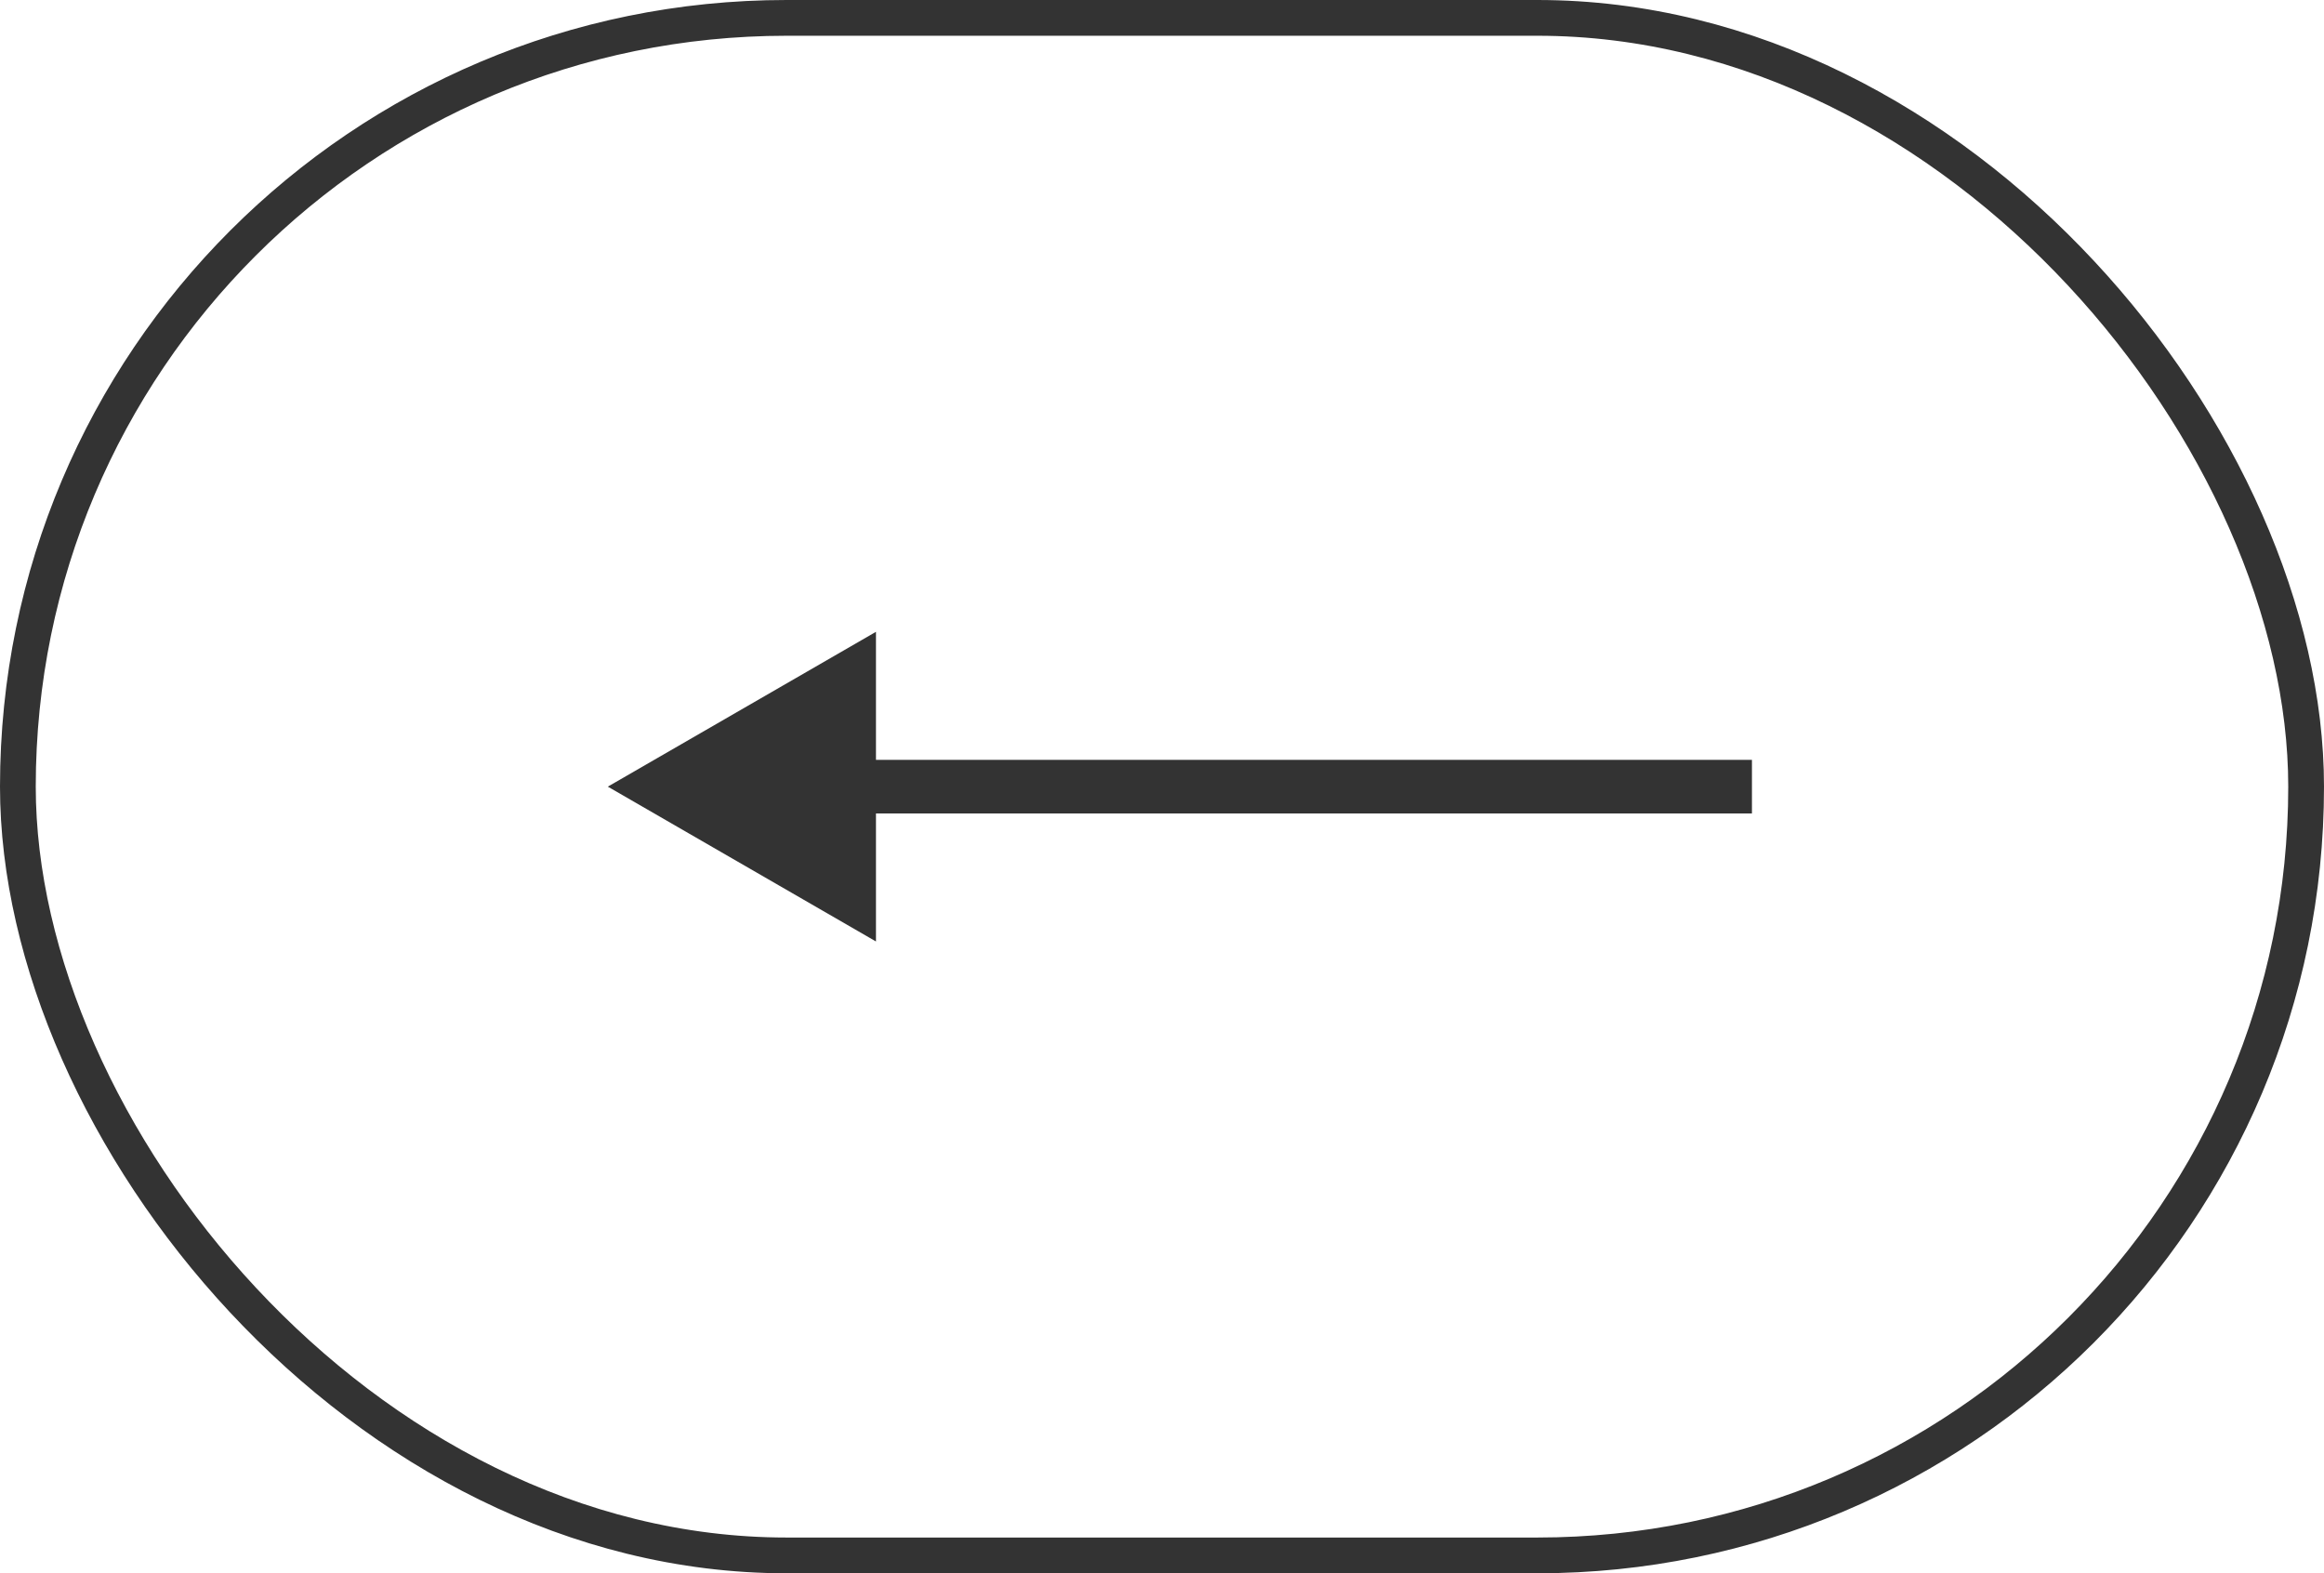
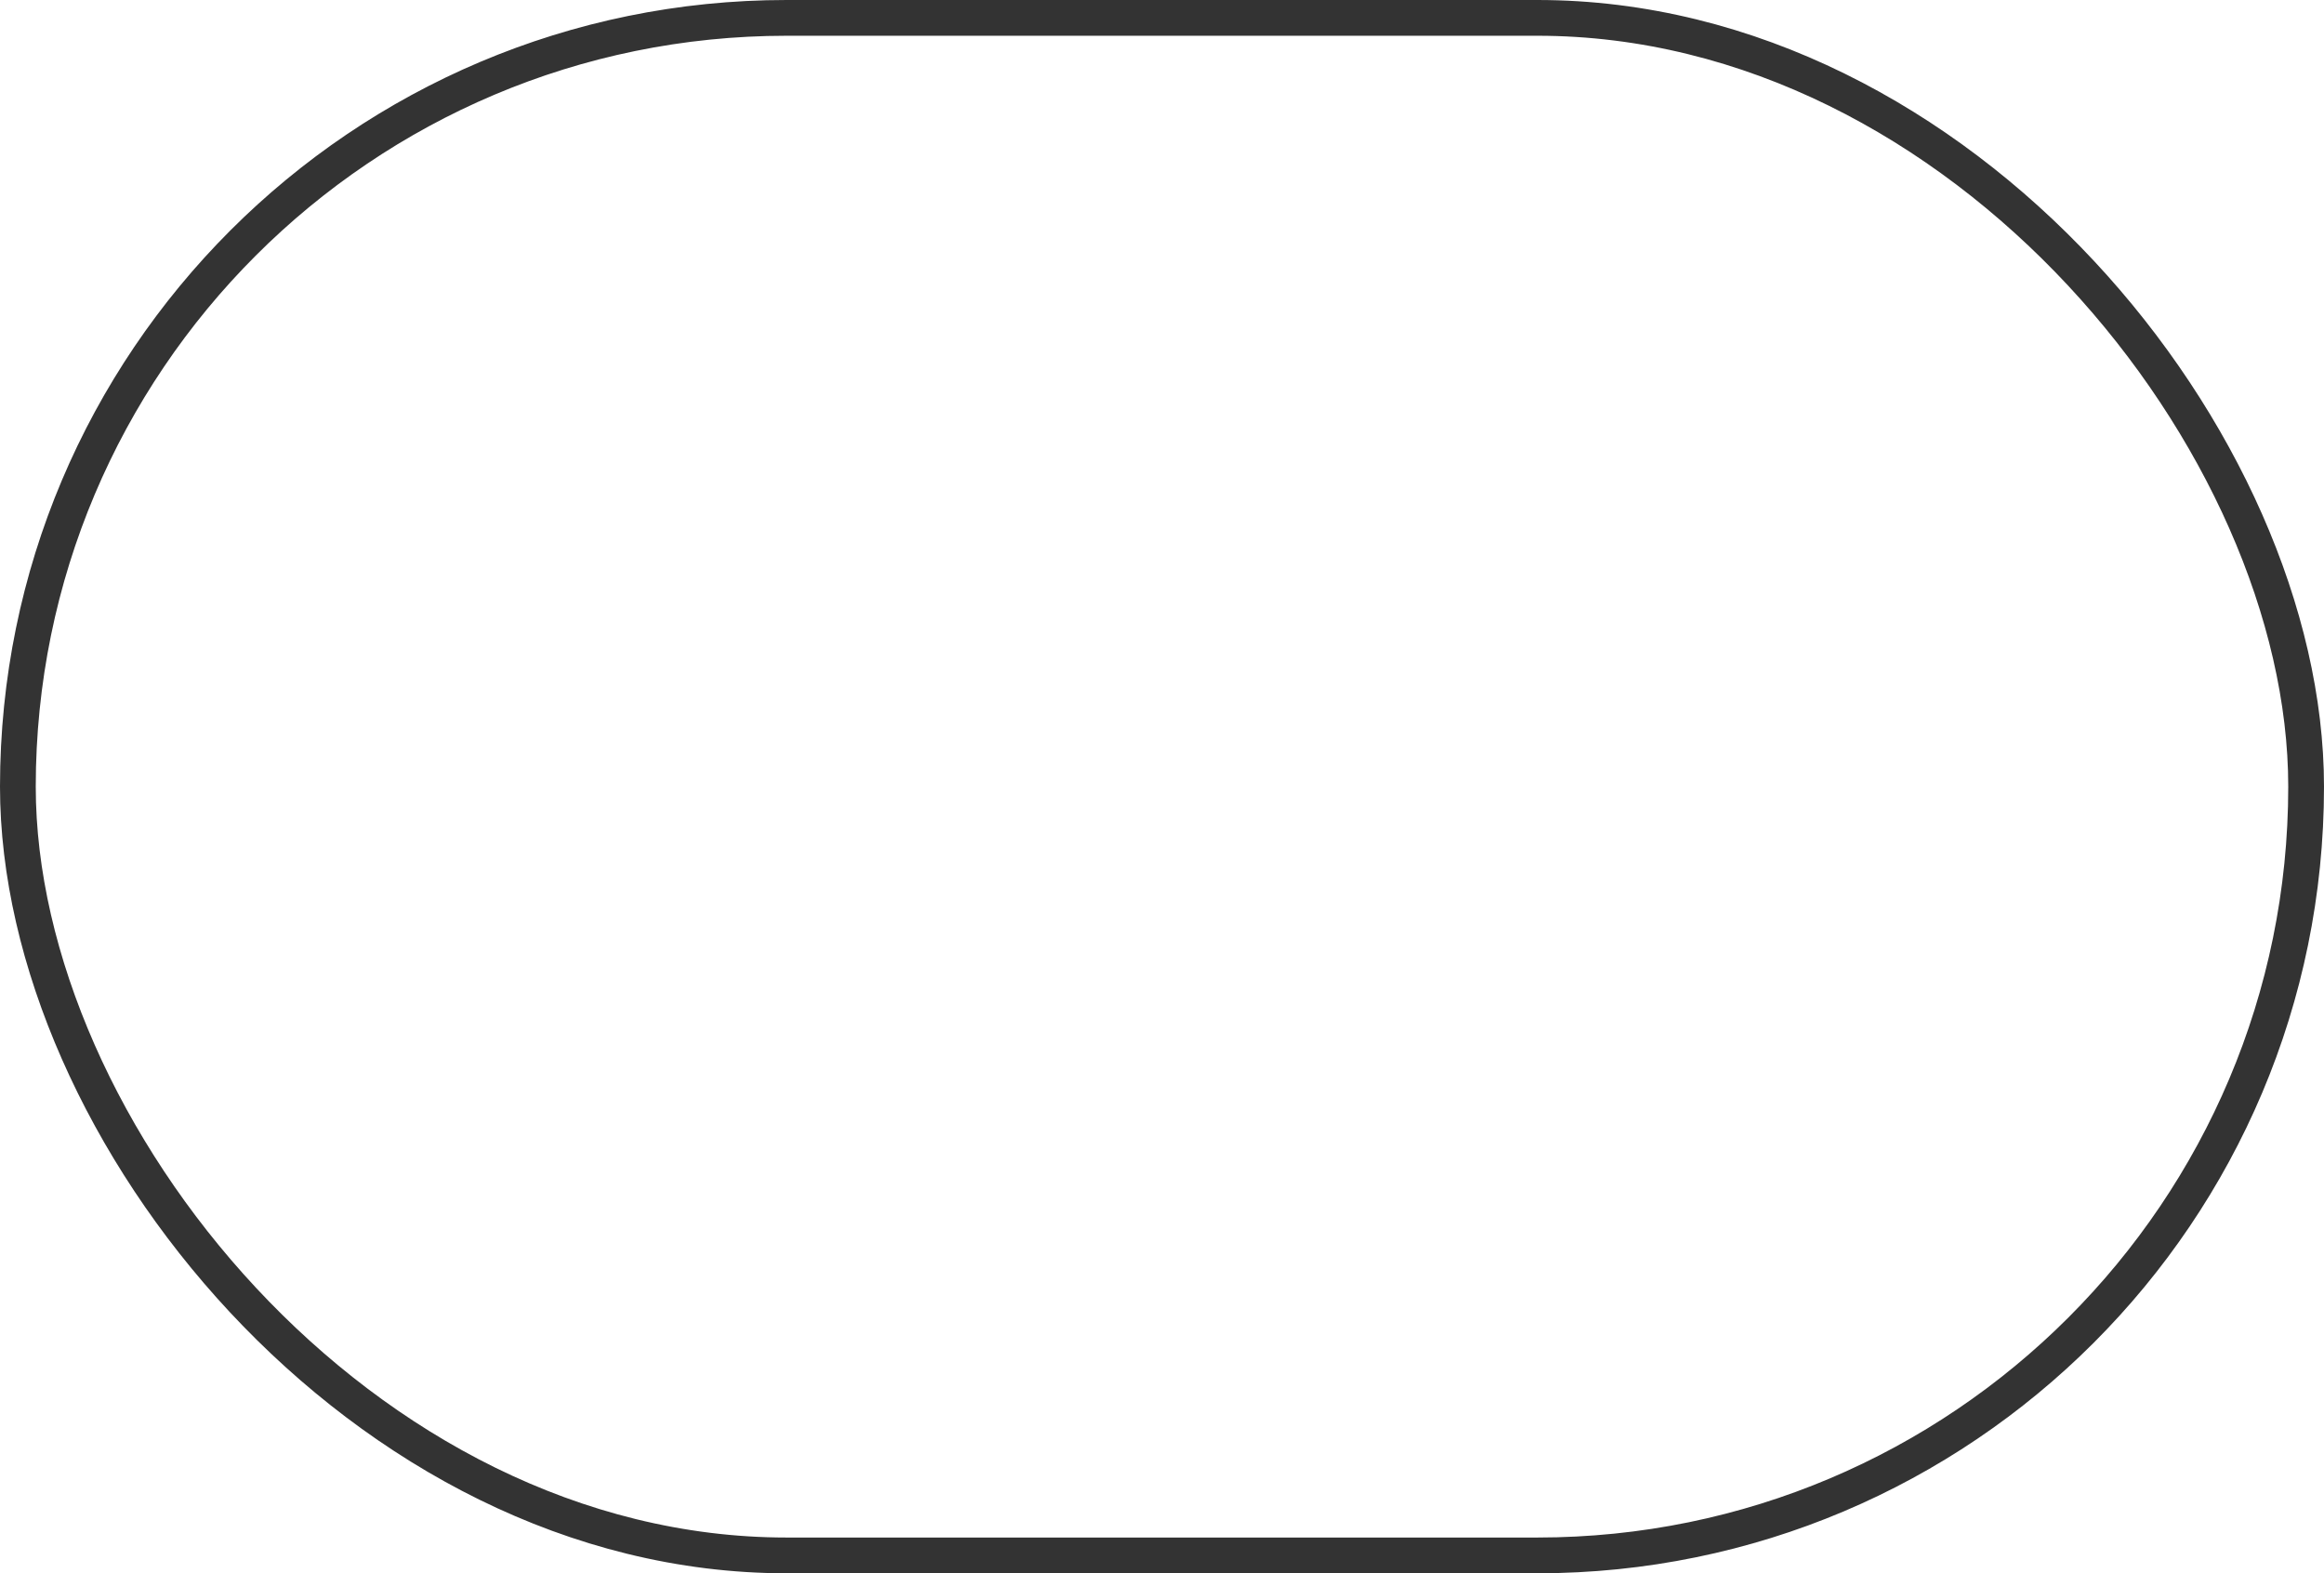
<svg xmlns="http://www.w3.org/2000/svg" width="65" height="44" viewBox="0 0 65 44" fill="none">
-   <path d="M17 22L24.5 26.33V17.67L17 22ZM49 21.25L23.75 21.25V22.75L49 22.75V21.25Z" fill="#333333" />
  <rect x="0.5" y="0.5" width="64" height="43" rx="21.5" stroke="#333333" />
</svg>